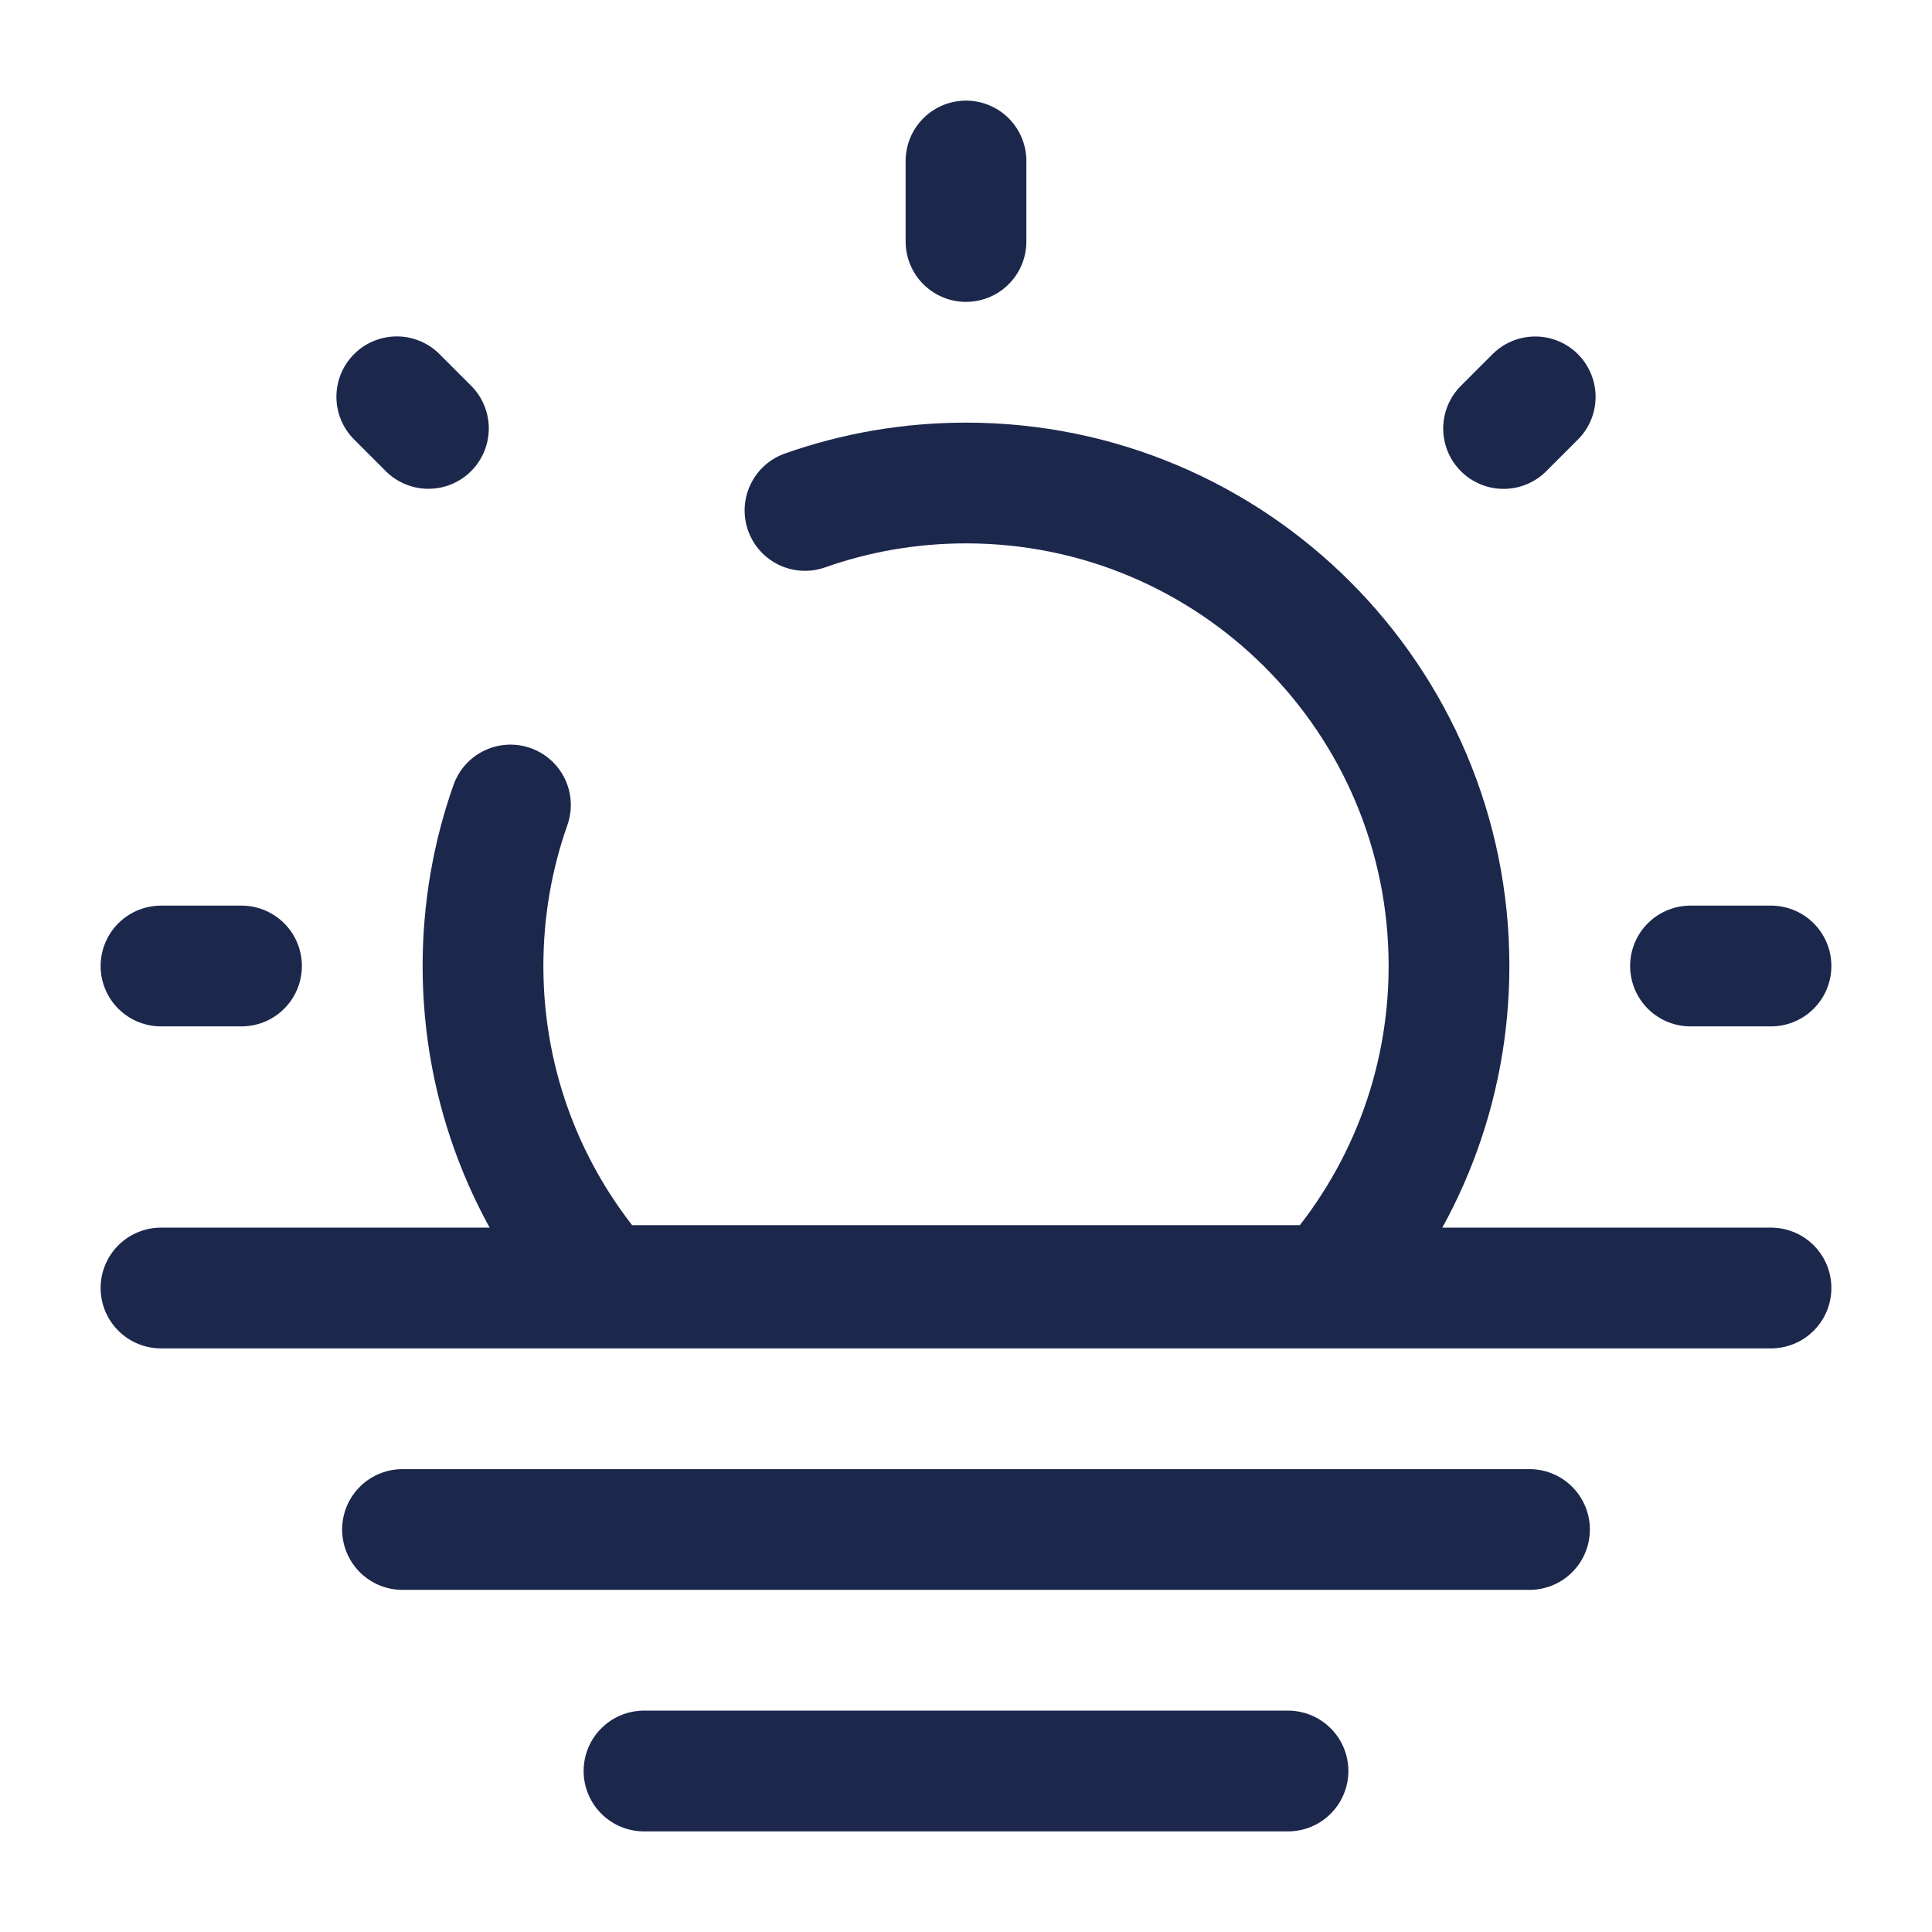
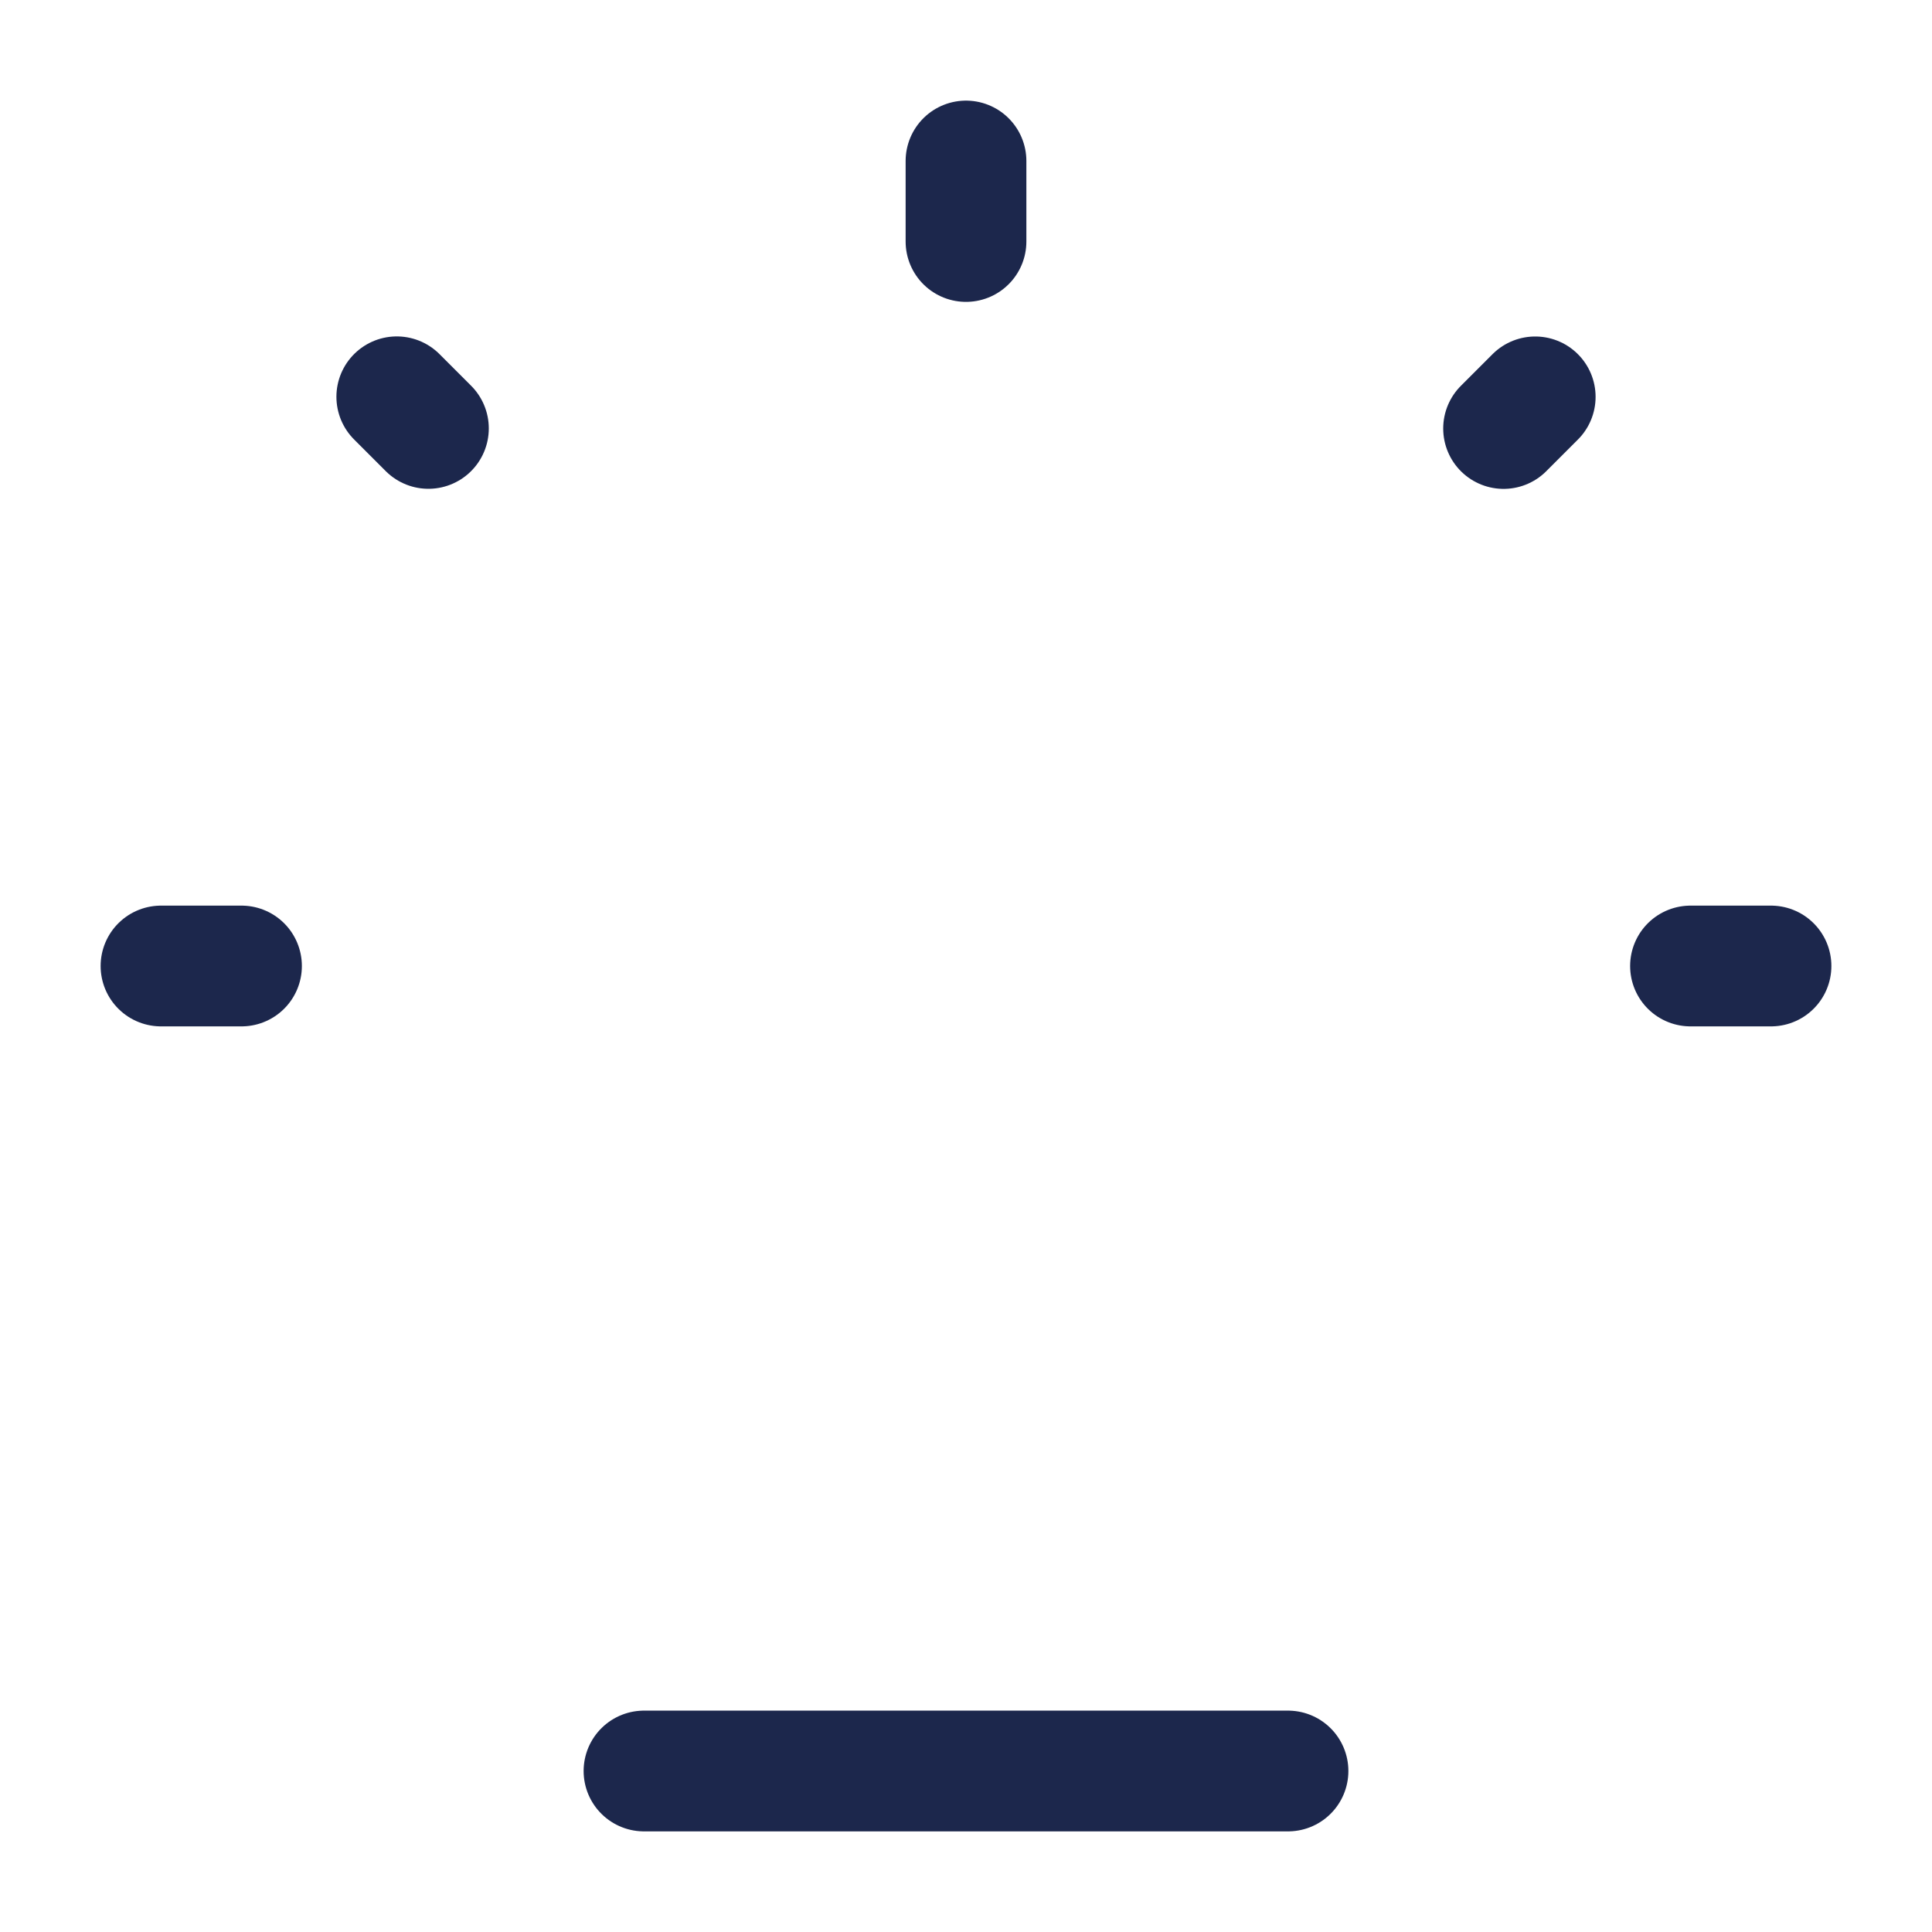
<svg xmlns="http://www.w3.org/2000/svg" width="800px" height="800px" viewBox="0 0 24 24" fill="none">
  <path d="M8 22H16" stroke="#1C274C" stroke-width="1.5" stroke-linecap="round" stroke-linejoin="round" />
-   <path d="M5 19H19" stroke="#1C274C" stroke-width="1.5" stroke-linecap="round" stroke-linejoin="round" />
-   <path d="M2 16H22" stroke="#1C274C" stroke-width="1.5" stroke-linecap="round" stroke-linejoin="round" />
-   <path d="M10 6.341C10.626 6.12 11.299 6 12 6C15.314 6 18 8.686 18 12C18 13.522 17.433 14.911 16.5 15.969H7.5C6.566 14.911 6 13.522 6 12C6 11.299 6.12 10.626 6.341 10" stroke="#1C274C" stroke-width="1.5" stroke-linecap="round" />
  <path d="M12 2V3" stroke="#1C274C" stroke-width="1.5" stroke-linecap="round" />
  <path d="M22 12L21 12" stroke="#1C274C" stroke-width="1.5" stroke-linecap="round" />
  <path d="M3 12L2 12" stroke="#1C274C" stroke-width="1.5" stroke-linecap="round" />
  <path d="M19.071 4.93L18.678 5.323" stroke="#1C274C" stroke-width="1.5" stroke-linecap="round" />
  <path d="M5.322 5.322L4.929 4.929" stroke="#1C274C" stroke-width="1.5" stroke-linecap="round" />
</svg>